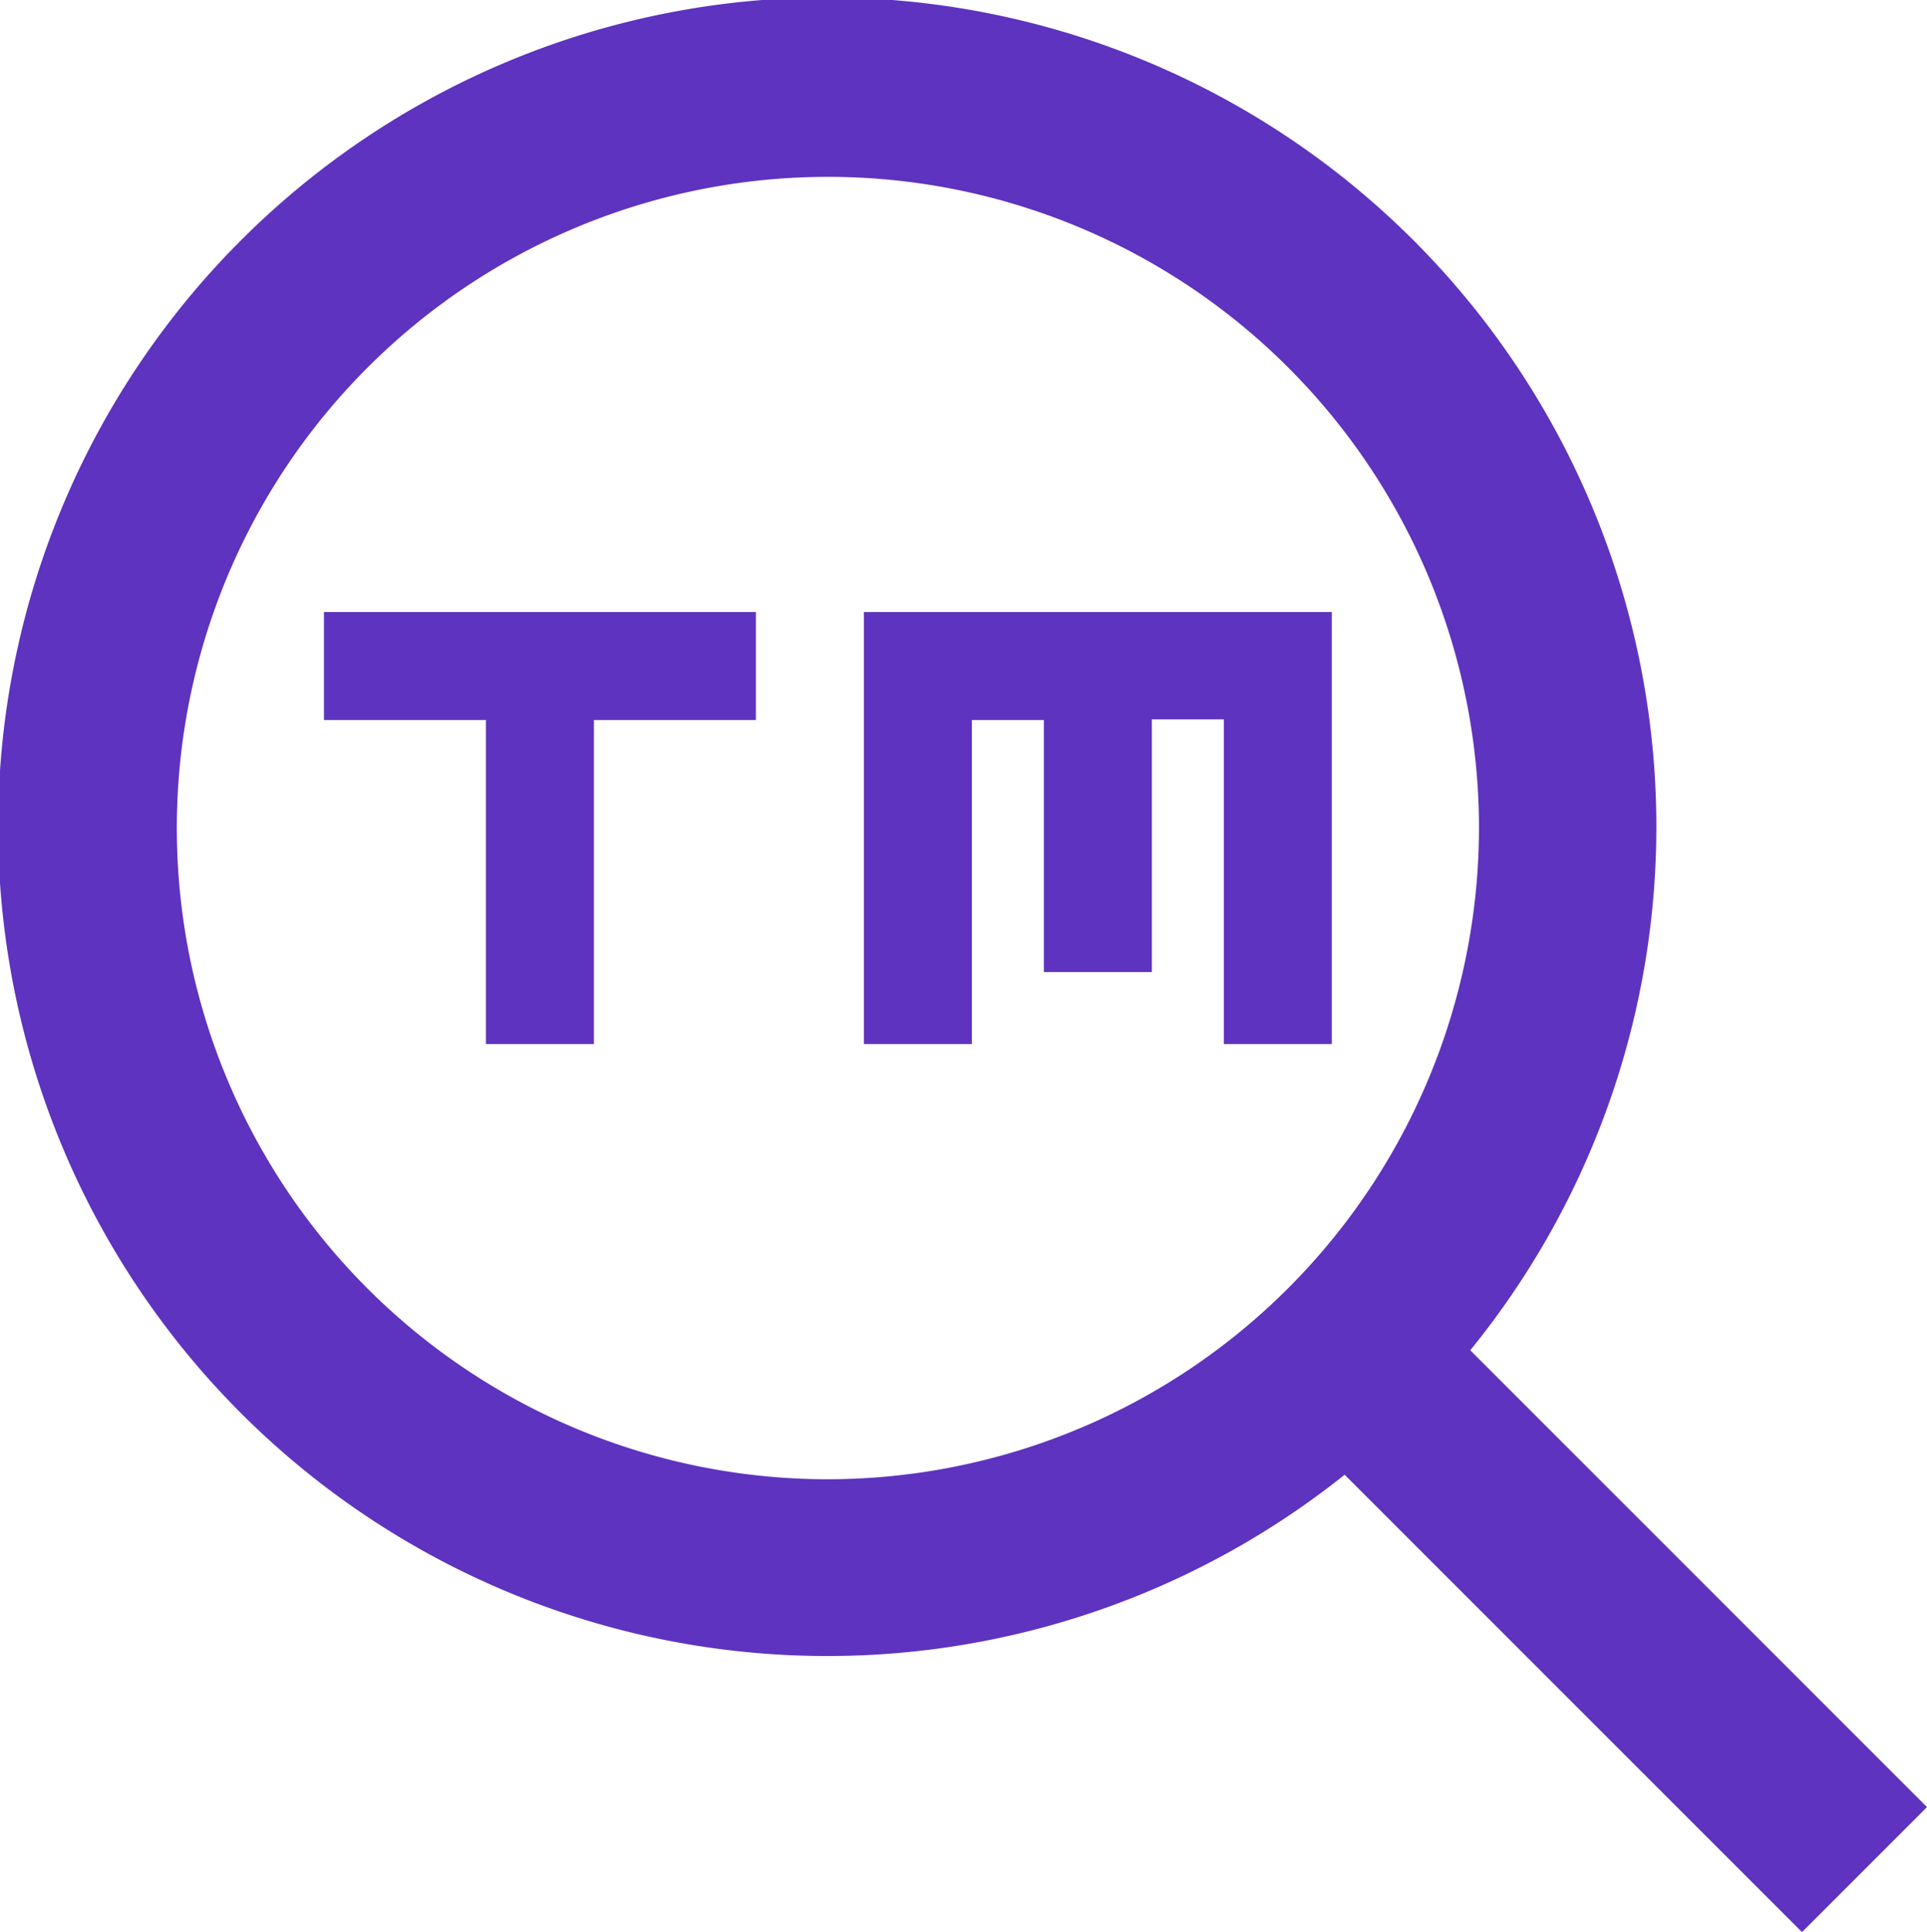
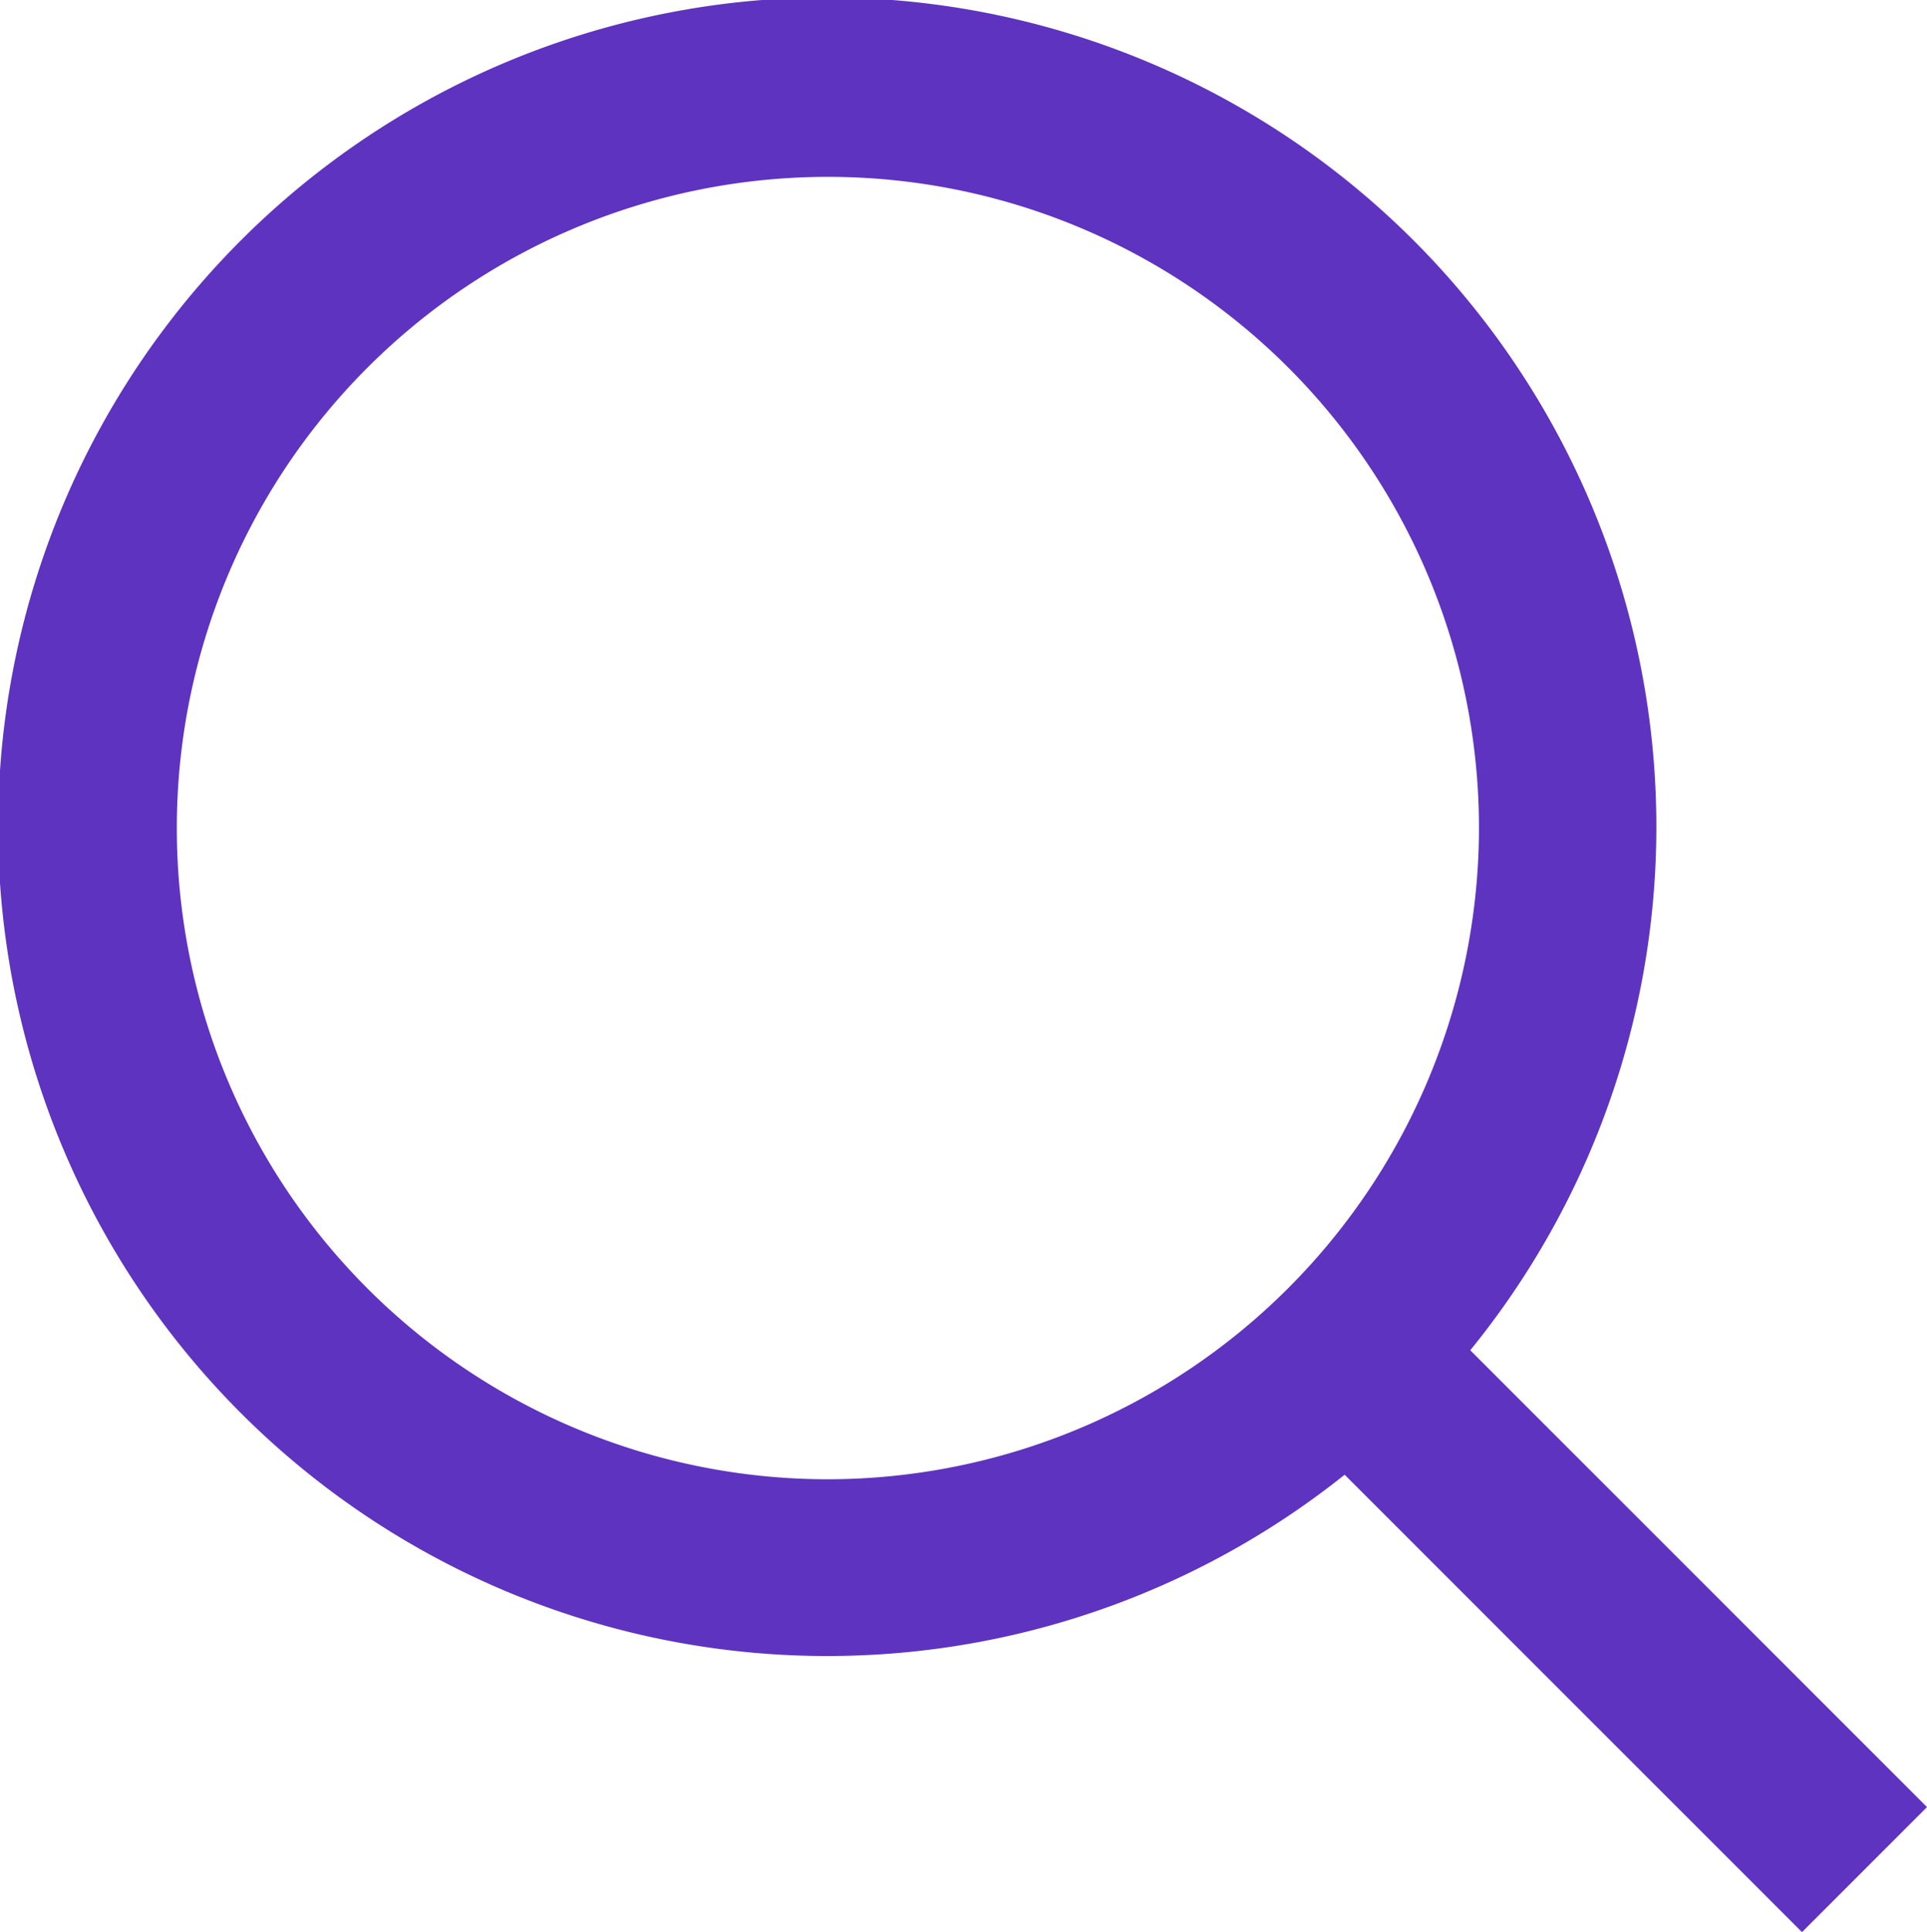
<svg xmlns="http://www.w3.org/2000/svg" viewBox="0 0 58.117 58.26">
  <g data-name="Layer 2">
-     <path d="M26.054 18.455v13.027h3.257v-9.771h2.171v7.6h3.257V21.69h2.171v9.792h3.256V18.455H26.054zM9.77 21.711h4.885v9.771h3.257v-9.771h4.885v-3.256H9.77v3.256z" style="fill: #5e33bf;" />
    <path d="M44.342 40.715a25.006 25.006 0 1 0-3.788 3.753L54.347 58.26l3.77-3.77zm-19.374 3.89a19.636 19.636 0 1 1 19.637-19.637 19.659 19.659 0 0 1-19.637 19.637z" style="fill: #5e33bf;" />
  </g>
</svg>